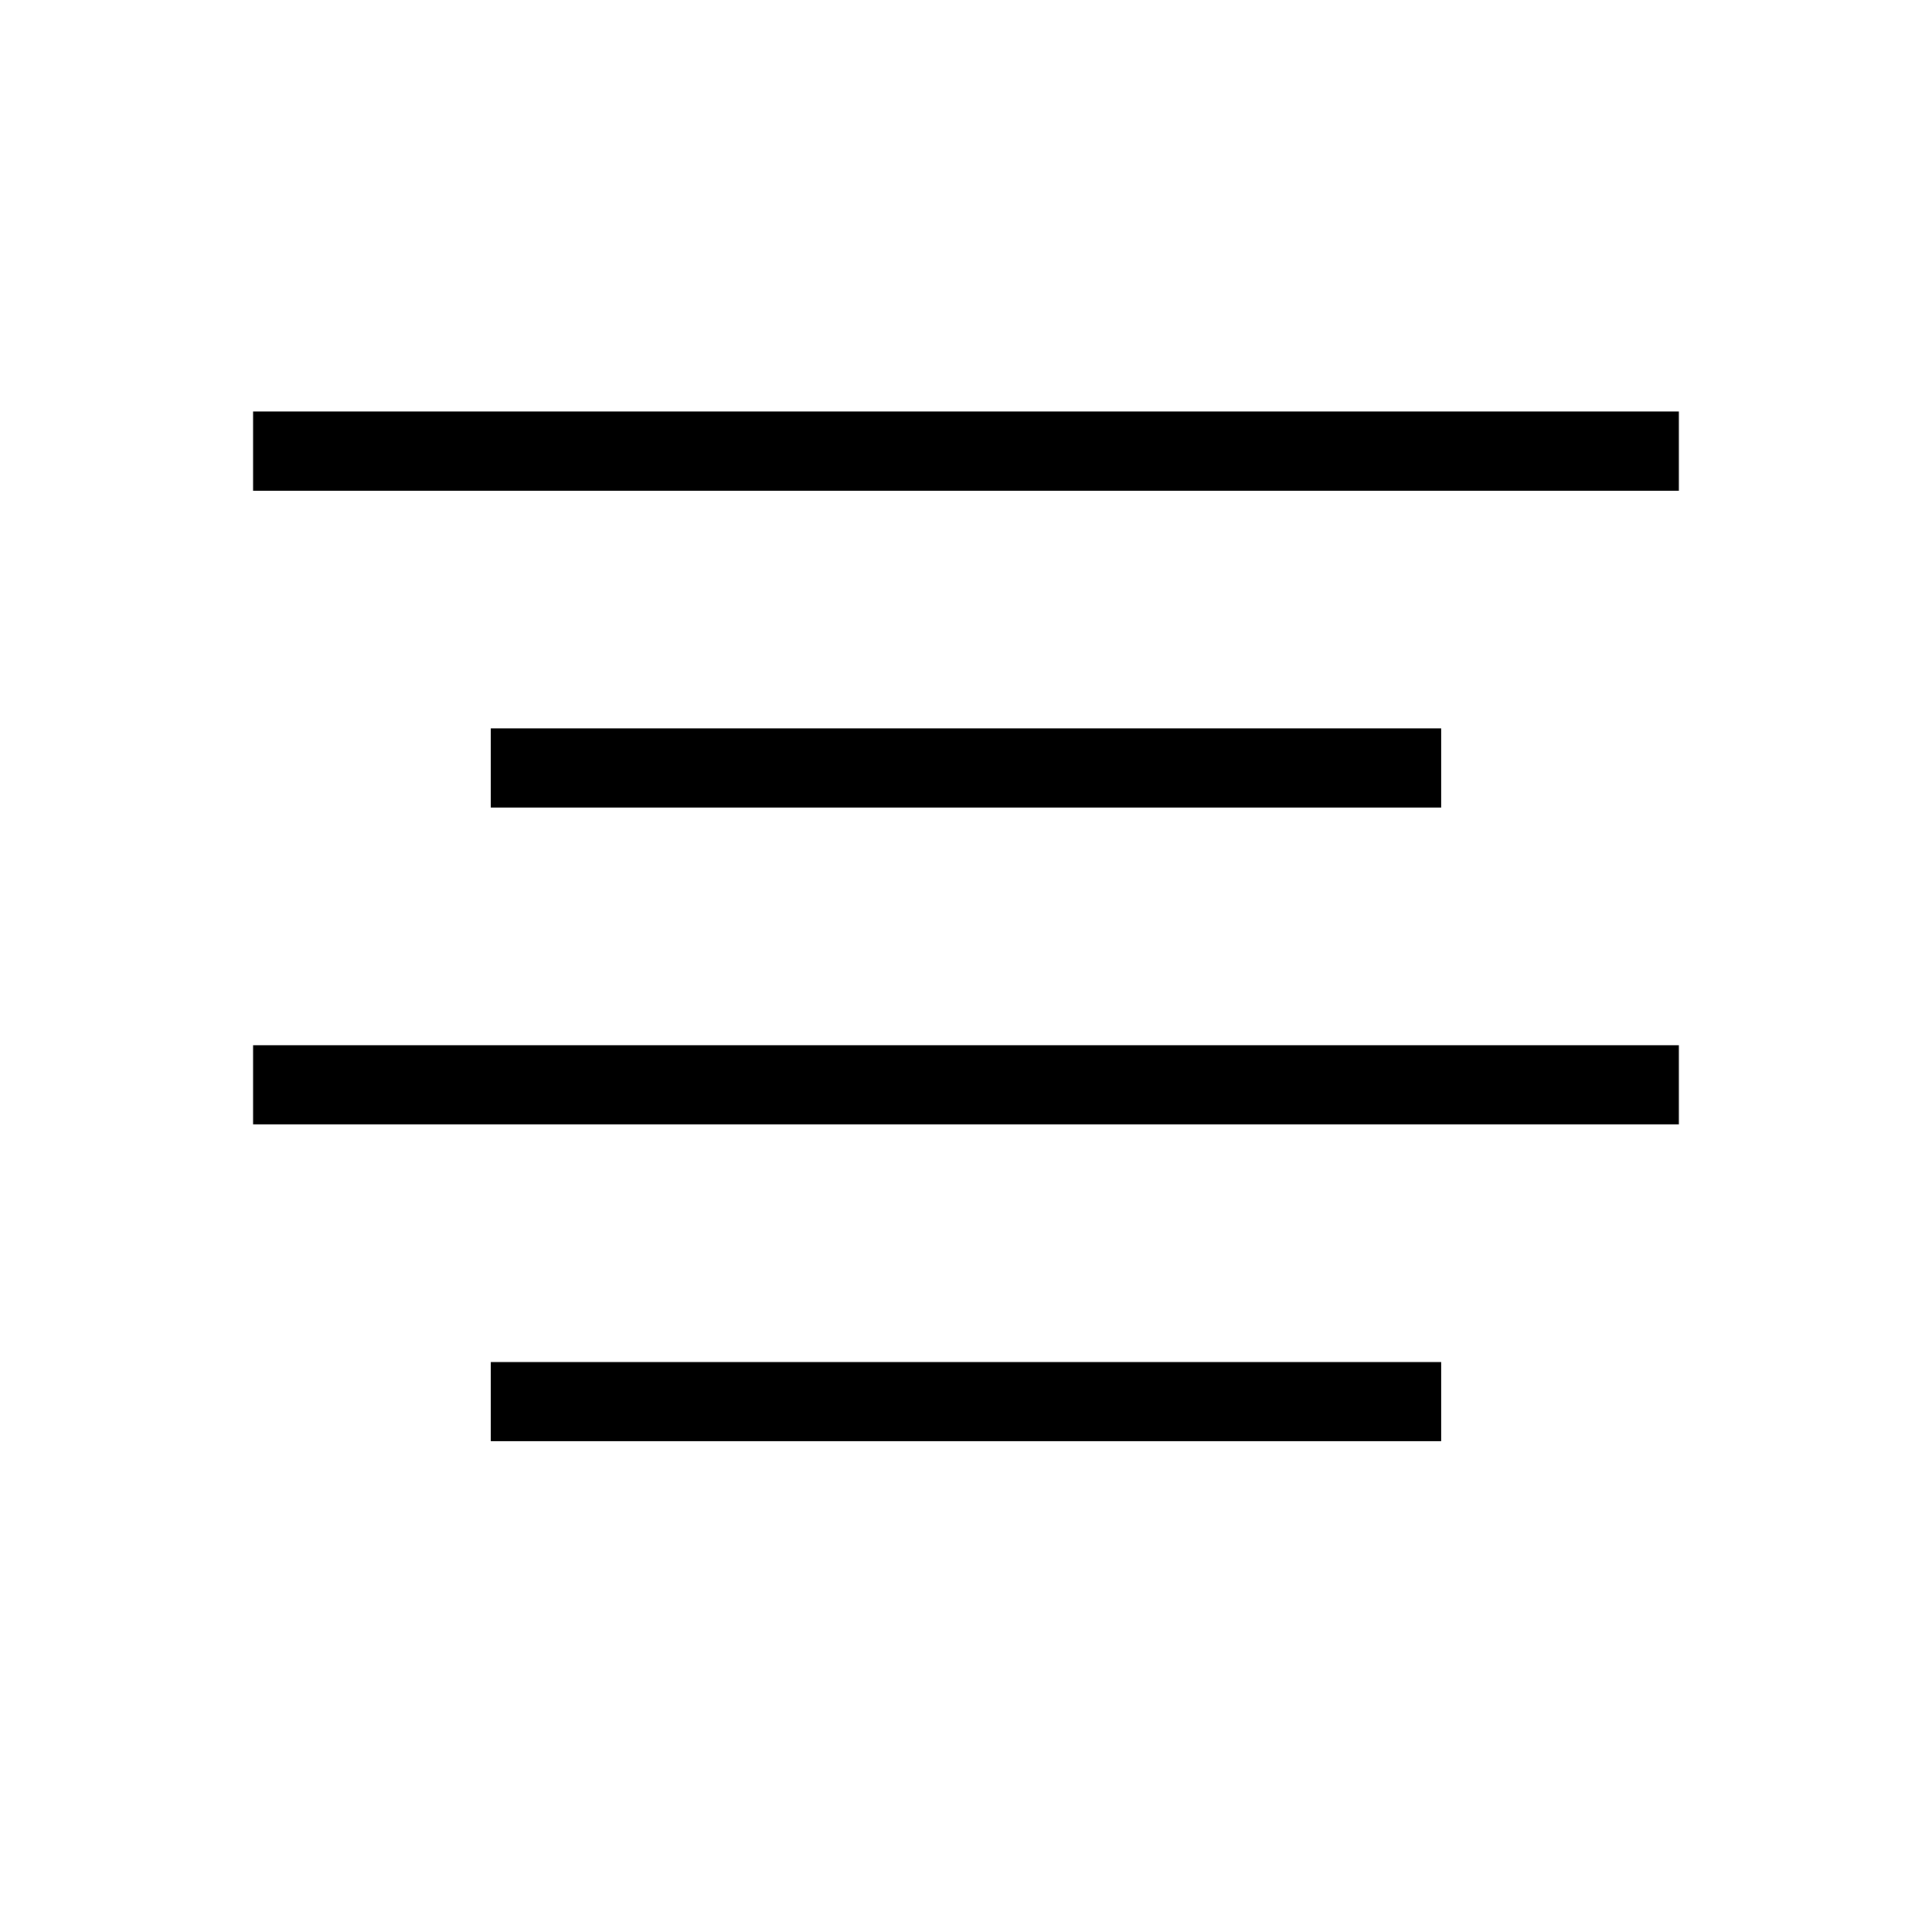
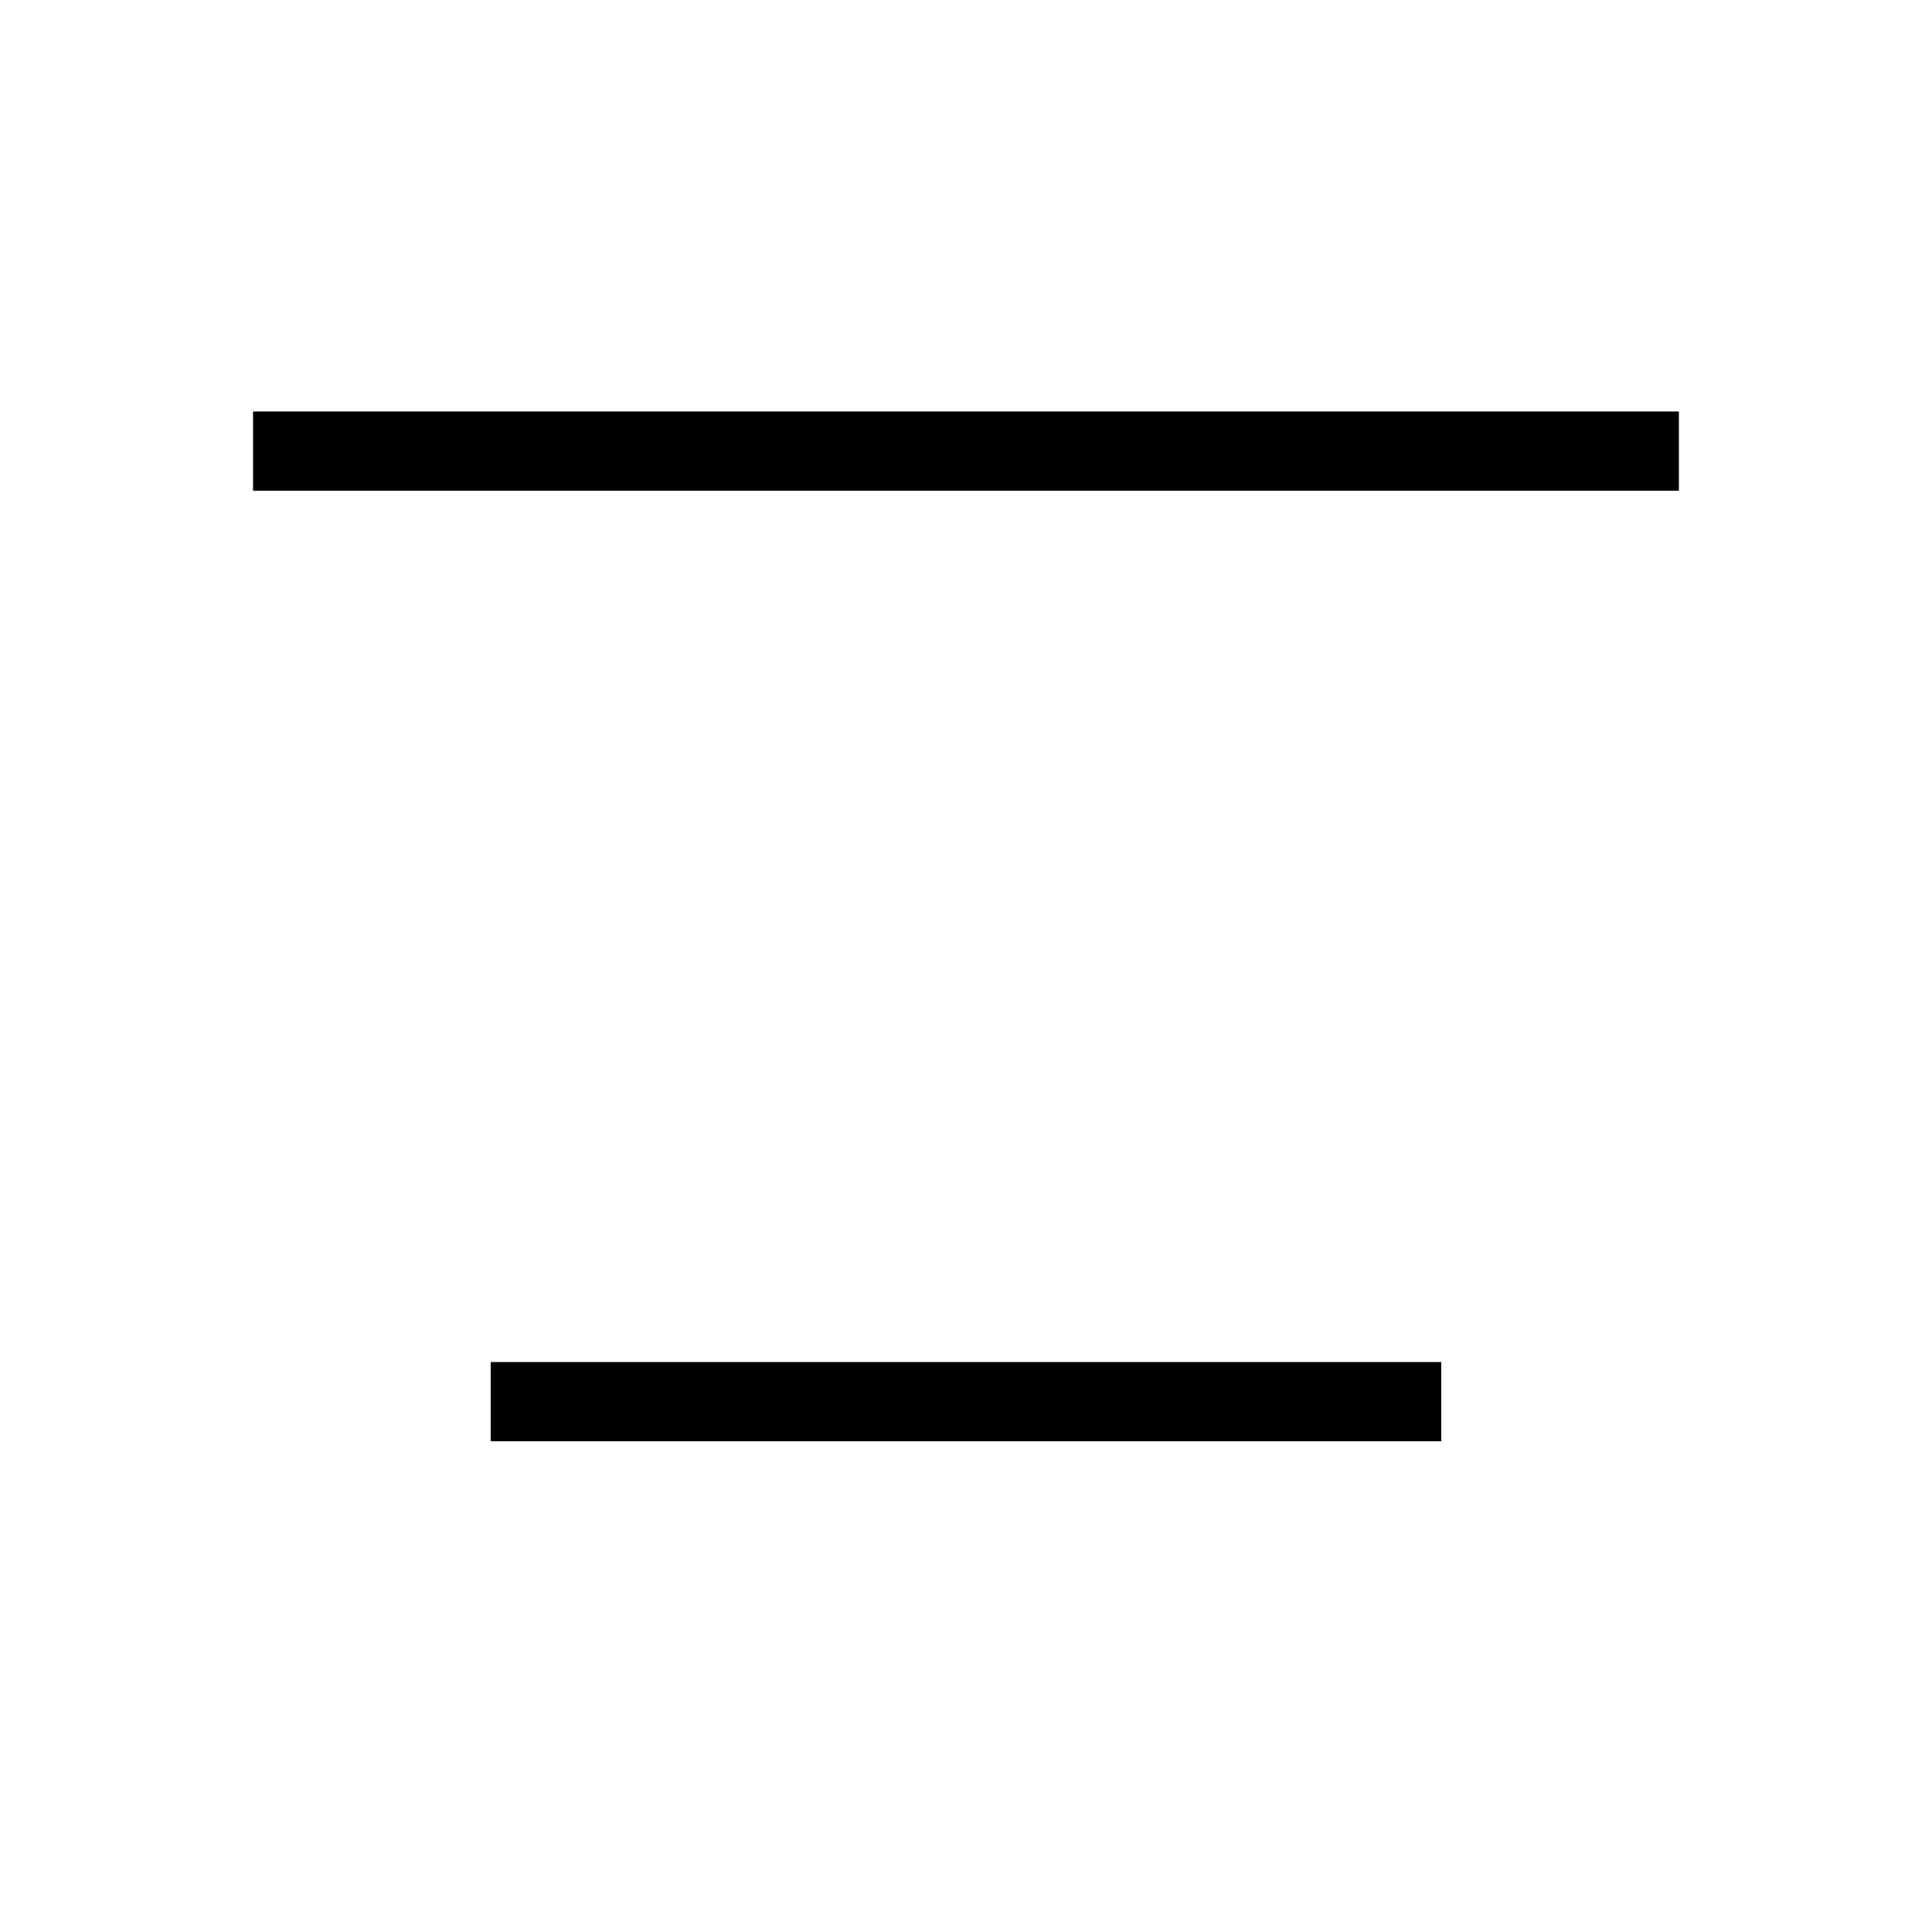
<svg xmlns="http://www.w3.org/2000/svg" width="800px" height="800px" version="1.1" viewBox="144 144 512 512">
  <g fill="none" stroke="#000000">
    <path transform="matrix(20.992 0 0 20.992 148.09 148.09)" d="m6 17.5h12" />
-     <path transform="matrix(20.992 0 0 20.992 148.09 148.09)" d="m3 13.5h18" />
-     <path transform="matrix(20.992 0 0 20.992 148.09 148.09)" d="m6 9.5h12" />
    <path transform="matrix(20.992 0 0 20.992 148.09 148.09)" d="m3 5.5h18" />
  </g>
</svg>